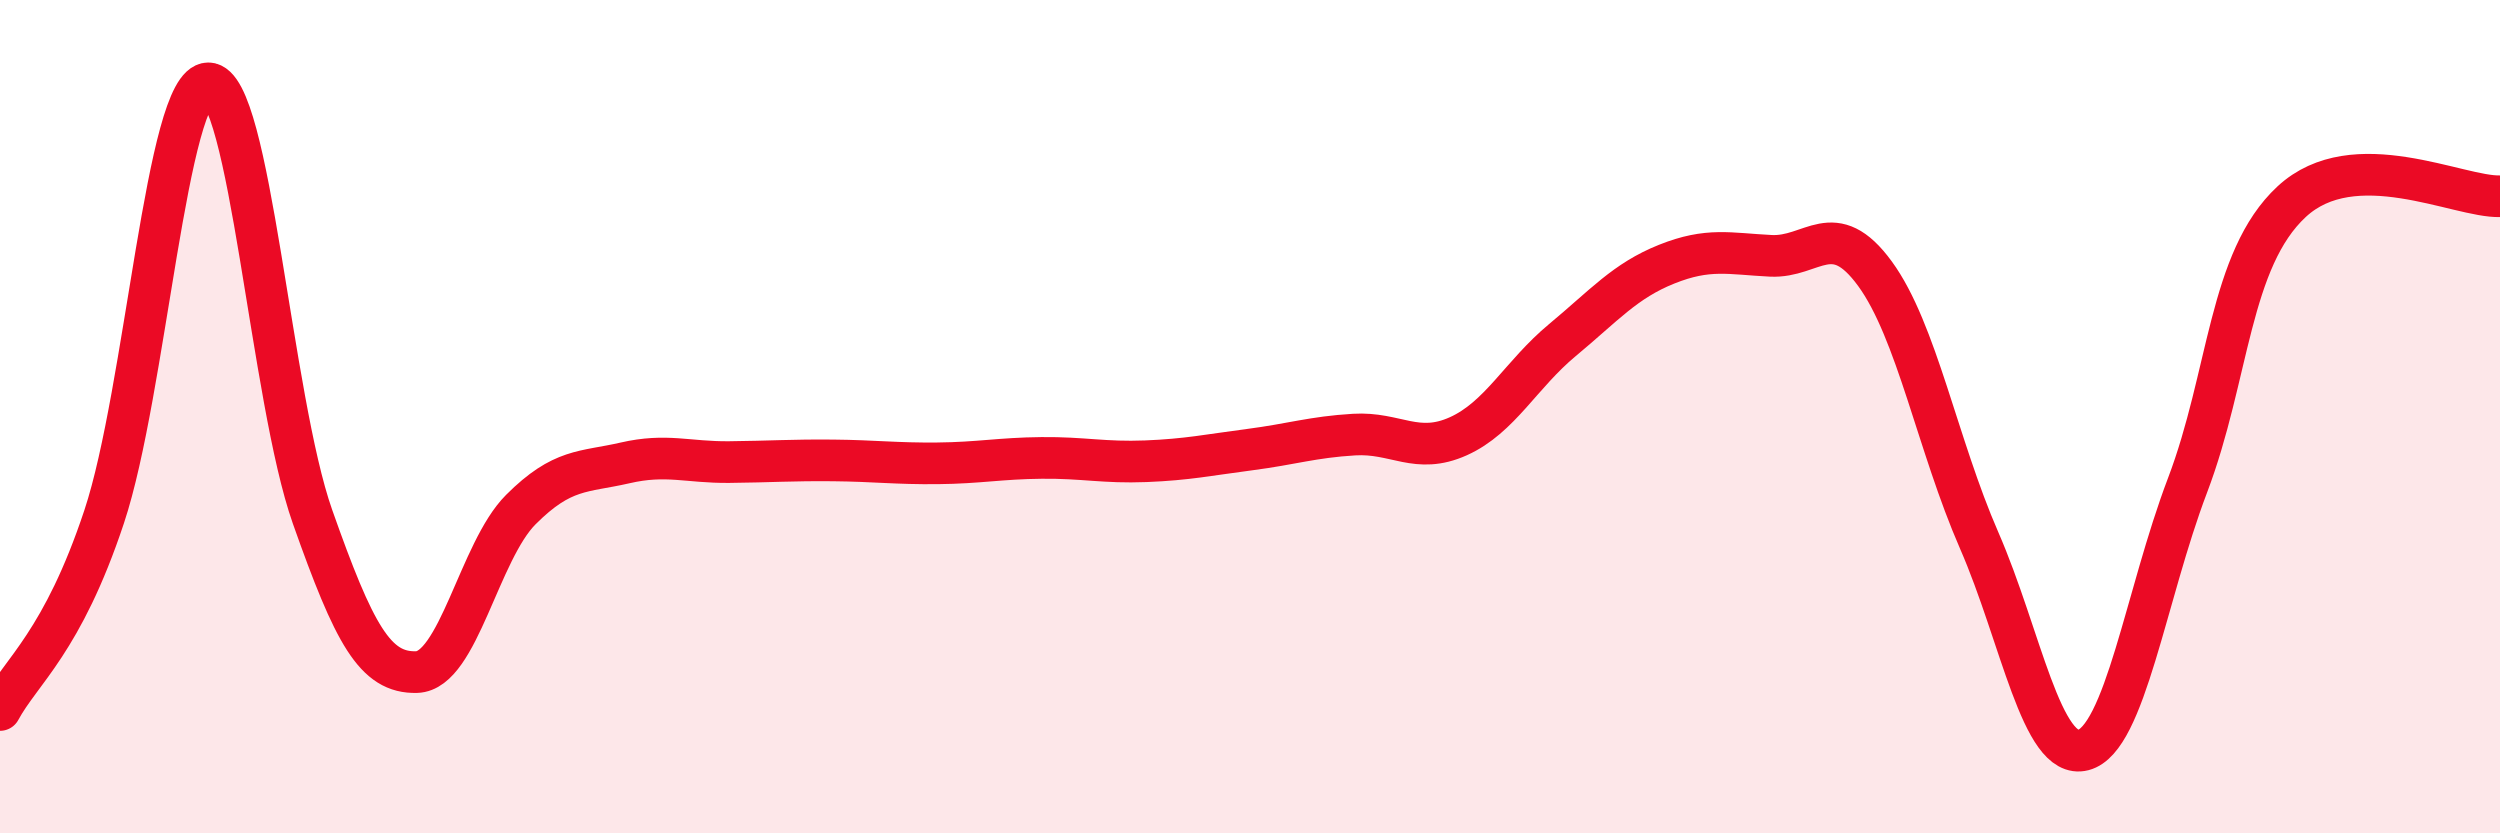
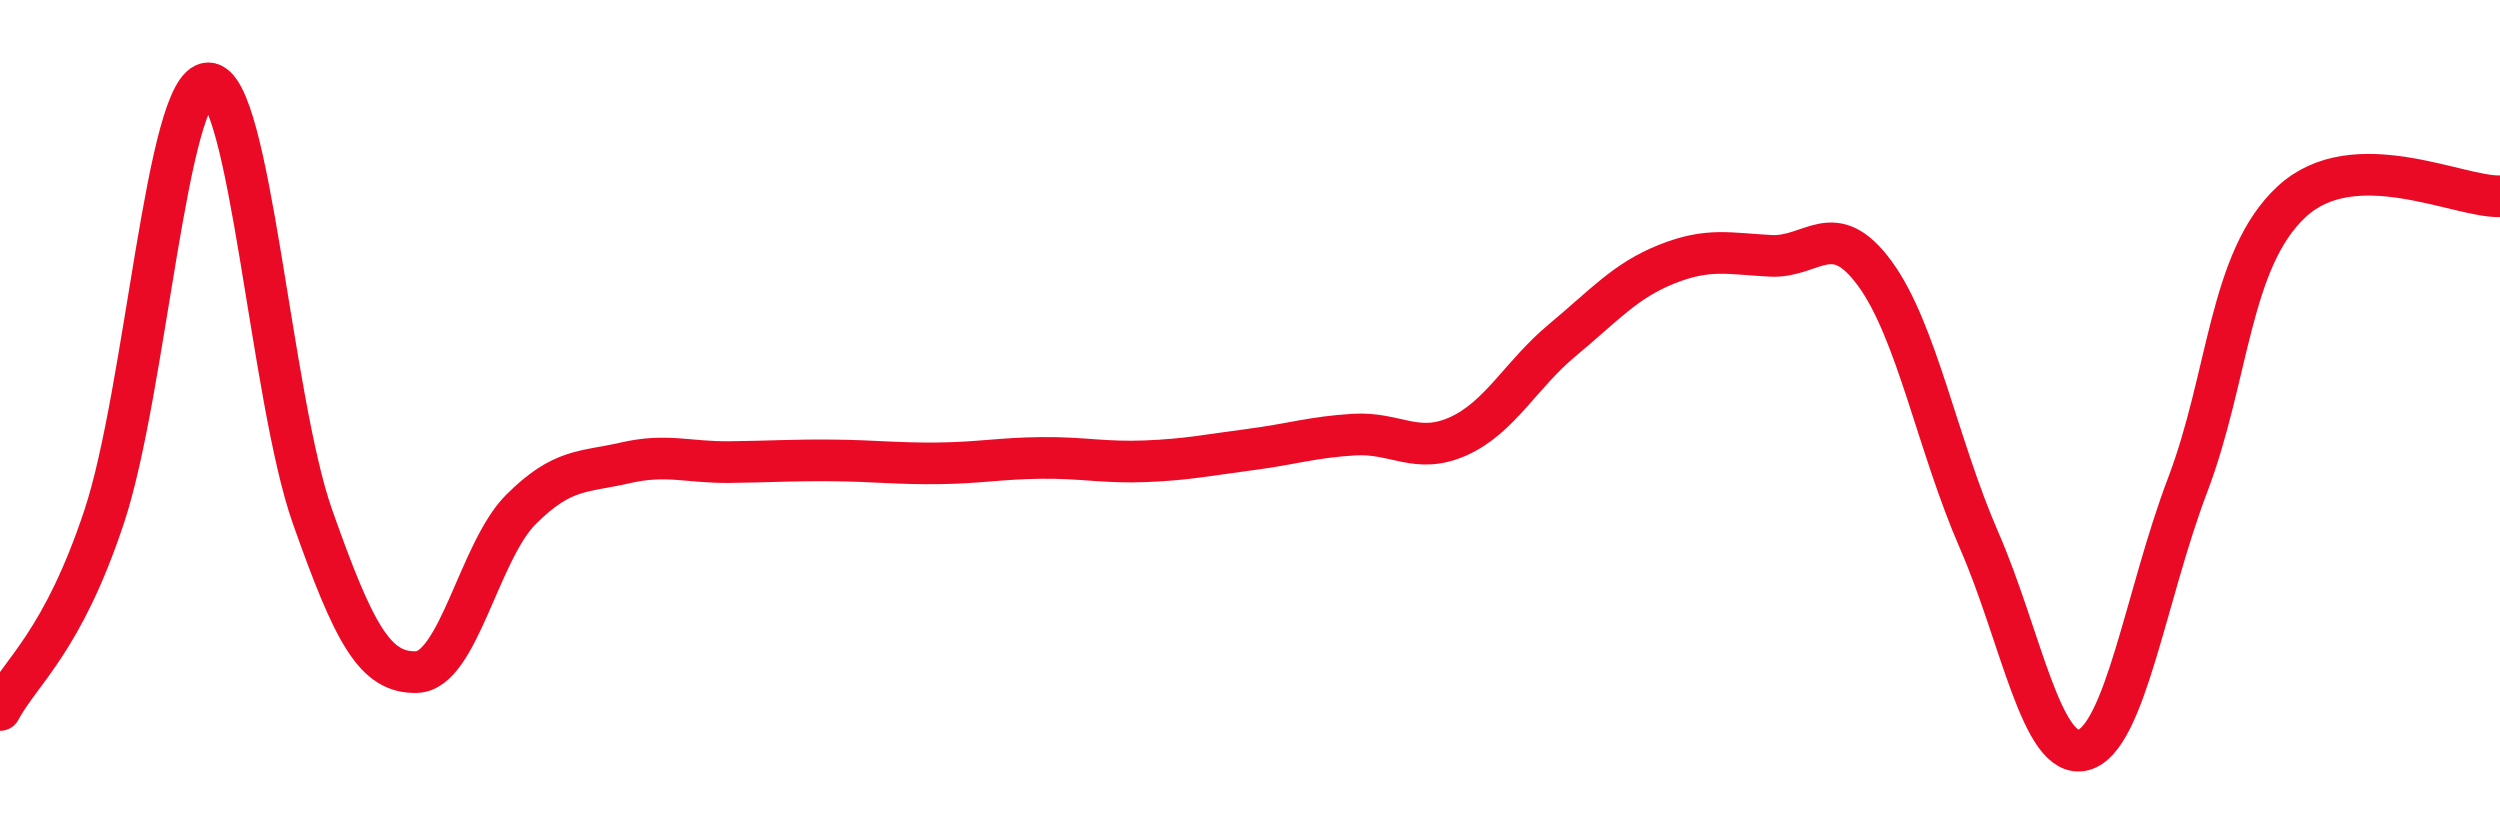
<svg xmlns="http://www.w3.org/2000/svg" width="60" height="20" viewBox="0 0 60 20">
-   <path d="M 0,17.04 C 0.5,16.11 1.5,15.41 2.5,12.4 C 3.5,9.39 4,2 5,2 C 6,2 6.5,9.57 7.5,12.4 C 8.5,15.23 9,16.16 10,16.13 C 11,16.1 11.5,13.23 12.5,12.23 C 13.5,11.23 14,11.34 15,11.11 C 16,10.88 16.5,11.1 17.5,11.09 C 18.5,11.08 19,11.04 20,11.05 C 21,11.06 21.5,11.13 22.5,11.12 C 23.5,11.11 24,11 25,10.99 C 26,10.98 26.5,11.11 27.5,11.07 C 28.5,11.03 29,10.92 30,10.79 C 31,10.66 31.5,10.49 32.5,10.43 C 33.5,10.37 34,10.92 35,10.47 C 36,10.02 36.5,8.99 37.5,8.16 C 38.5,7.33 39,6.74 40,6.34 C 41,5.94 41.5,6.09 42.5,6.14 C 43.5,6.19 44,5.2 45,6.57 C 46,7.94 46.5,10.68 47.5,12.97 C 48.5,15.26 49,18.26 50,18 C 51,17.74 51.5,14.28 52.5,11.65 C 53.5,9.02 53.5,6.23 55,4.84 C 56.5,3.45 59,4.74 60,4.71L60 20L0 20Z" fill="#EB0A25" opacity="0.1" stroke-linecap="round" stroke-linejoin="round" />
  <path d="M 0,17.04 C 0.5,16.11 1.5,15.41 2.5,12.4 C 3.5,9.39 4,2 5,2 C 6,2 6.5,9.57 7.5,12.4 C 8.5,15.23 9,16.16 10,16.13 C 11,16.1 11.5,13.23 12.5,12.23 C 13.5,11.23 14,11.34 15,11.11 C 16,10.88 16.5,11.1 17.5,11.09 C 18.5,11.08 19,11.04 20,11.05 C 21,11.06 21.5,11.13 22.5,11.12 C 23.5,11.11 24,11 25,10.99 C 26,10.98 26.5,11.11 27.5,11.07 C 28.5,11.03 29,10.92 30,10.79 C 31,10.66 31.5,10.49 32.5,10.43 C 33.5,10.37 34,10.92 35,10.47 C 36,10.02 36.5,8.99 37.5,8.16 C 38.5,7.33 39,6.74 40,6.34 C 41,5.94 41.5,6.09 42.5,6.14 C 43.5,6.19 44,5.2 45,6.57 C 46,7.94 46.5,10.68 47.5,12.97 C 48.5,15.26 49,18.26 50,18 C 51,17.74 51.5,14.28 52.5,11.65 C 53.5,9.02 53.5,6.23 55,4.84 C 56.5,3.45 59,4.74 60,4.71" stroke="#EB0A25" stroke-width="1" fill="none" stroke-linecap="round" stroke-linejoin="round" />
</svg>